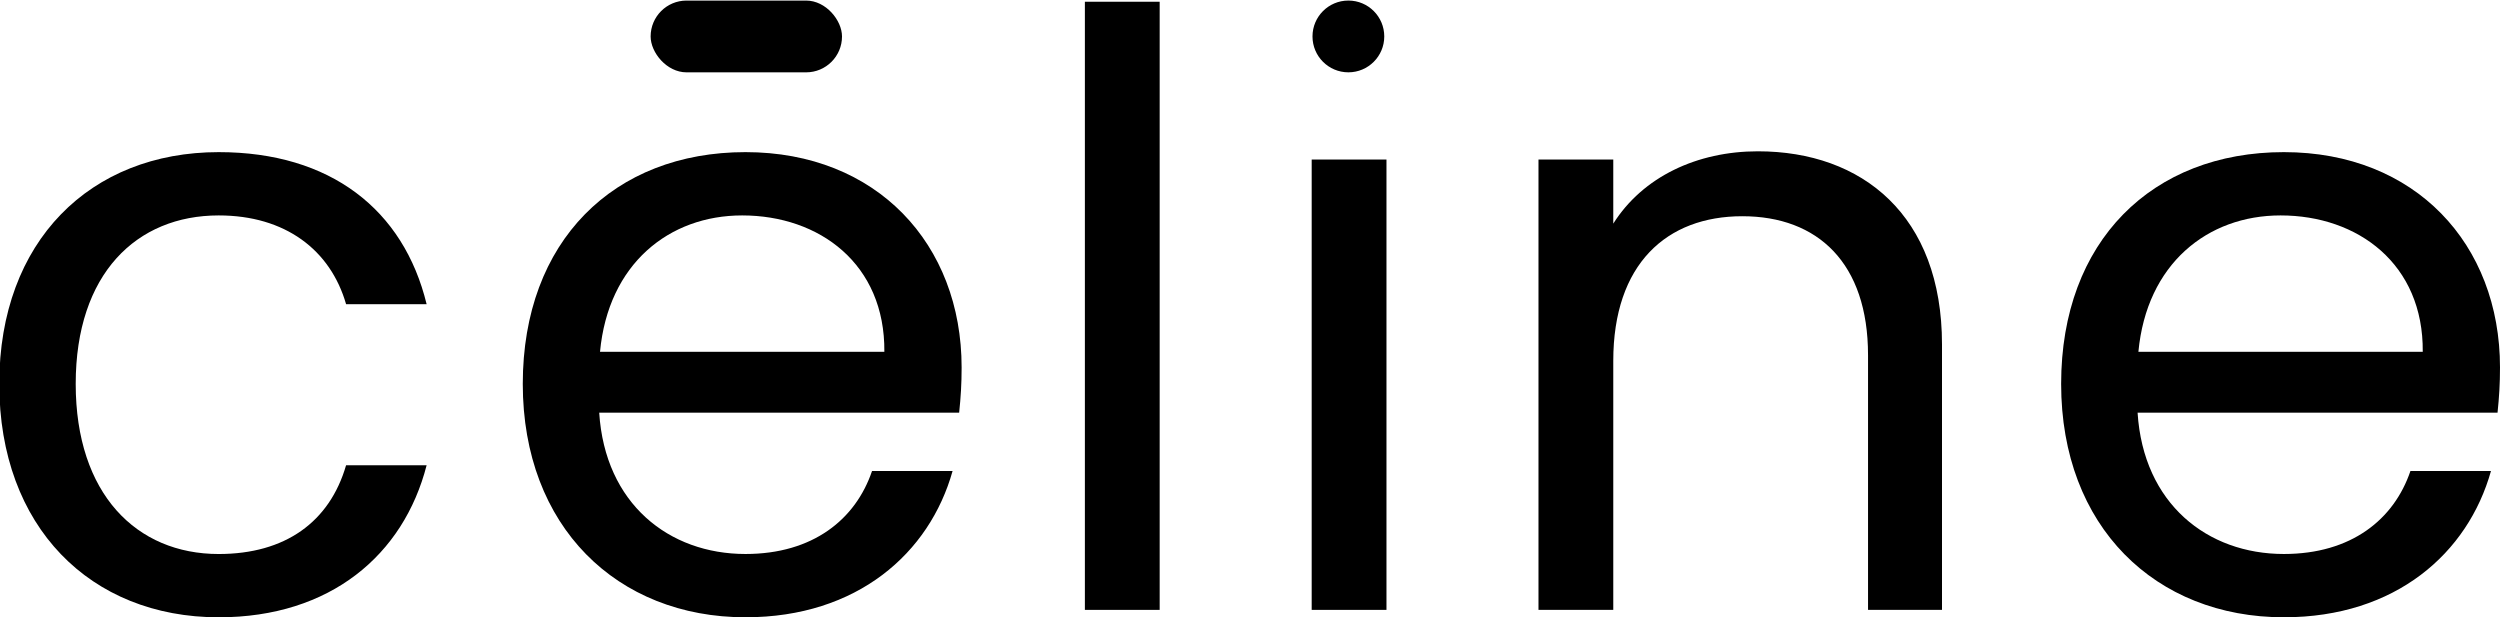
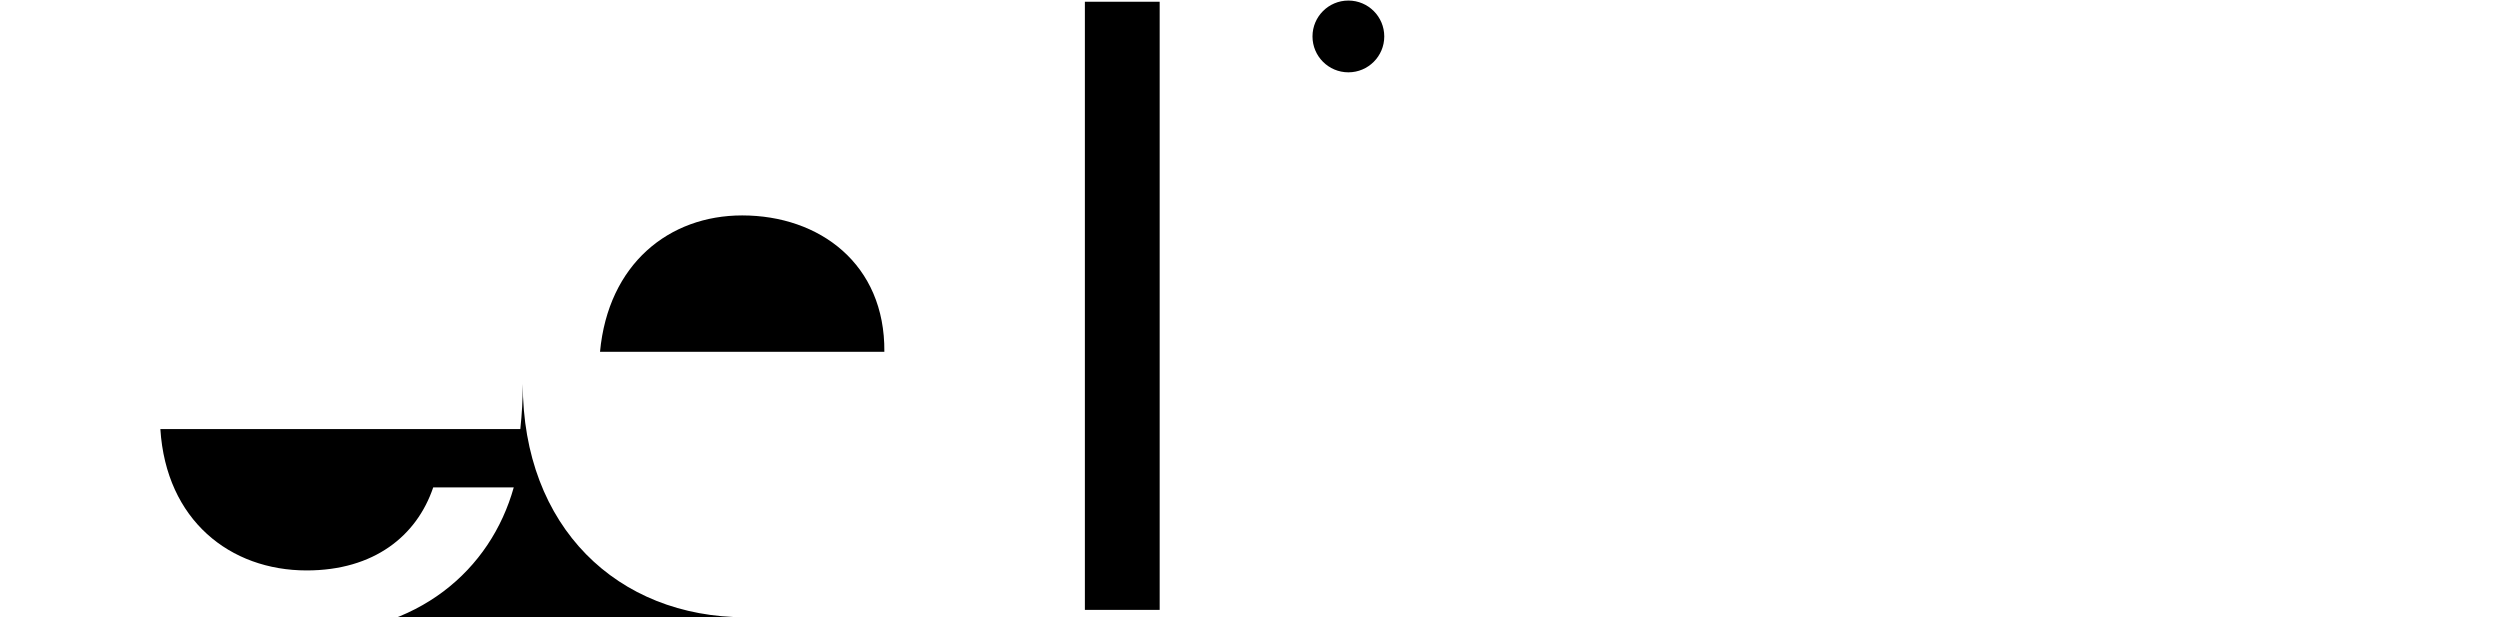
<svg xmlns="http://www.w3.org/2000/svg" id="Ebene_1" data-name="Ebene 1" viewBox="0 0 1665 411">
-   <path d="m496.49,411.11c-85.38,0-148.32-60.21-148.32-155.44s60.75-154.35,148.32-154.35,143.95,61.3,143.95,143.4c0,10.95-.55,19.7-1.64,30.1h-239.73c3.83,60.75,46.52,94.14,97.42,94.14,44.88,0,73.34-22.99,84.29-55.28h53.64c-15.32,54.73-63.49,97.43-137.92,97.43Zm-96.88-176.79h189.37c.55-58.56-43.24-90.85-94.69-90.85-48.71,0-89.21,32.29-94.68,90.85Z" />
+   <path d="m496.49,411.11c-85.38,0-148.32-60.21-148.32-155.44c0,10.95-.55,19.7-1.64,30.1h-239.73c3.83,60.75,46.52,94.14,97.42,94.14,44.88,0,73.34-22.99,84.29-55.28h53.64c-15.32,54.73-63.49,97.43-137.92,97.43Zm-96.88-176.79h189.37c.55-58.56-43.24-90.85-94.69-90.85-48.71,0-89.21,32.29-94.68,90.85Z" />
  <path d="m722.53,1.16h49.81v405.02h-49.81V1.16Z" />
-   <path d="m873.58,106.25h49.81v299.93h-49.81V106.25Z" />
-   <path d="m1244.11,236.51c0-61.3-33.39-92.5-83.74-92.5s-85.93,31.75-85.93,96.33v165.84h-49.81V106.25h49.81v42.69c19.7-31.2,55.83-48.17,96.33-48.17,69.51,0,122.6,42.69,122.6,128.62v176.79h-49.26v-169.67Z" />
-   <path d="m1521.05,411.11c-85.38,0-148.33-60.21-148.33-155.44s60.75-154.35,148.33-154.35,143.95,61.3,143.95,143.4c0,10.95-.55,19.7-1.64,30.1h-239.73c3.83,60.75,46.52,94.14,97.43,94.14,44.88,0,73.34-22.99,84.29-55.28h53.64c-15.33,54.73-63.49,97.43-137.93,97.43Zm-96.88-176.79h189.38c.54-58.56-43.24-90.85-94.69-90.85-48.72,0-89.22,32.29-94.69,90.85Z" />
-   <rect x="433.32" y=".38" width="127.46" height="47.8" rx="23.9" ry="23.9" />
  <circle cx="898.02" cy="24.27" r="23.9" />
-   <path d="m145.66,101.32c74.44,0,123.15,38.31,138.47,101.26h-53.64c-10.4-36.12-40.5-59.11-84.84-59.11-54.73,0-95.23,38.86-95.23,112.2s40.5,113.3,95.23,113.3c44.33,0,73.89-21.35,84.84-59.11h53.64c-15.33,59.66-64.04,101.26-138.47,101.26C60.28,411.11-.48,350.9-.48,255.66S60.28,101.32,145.66,101.32Z" />
</svg>